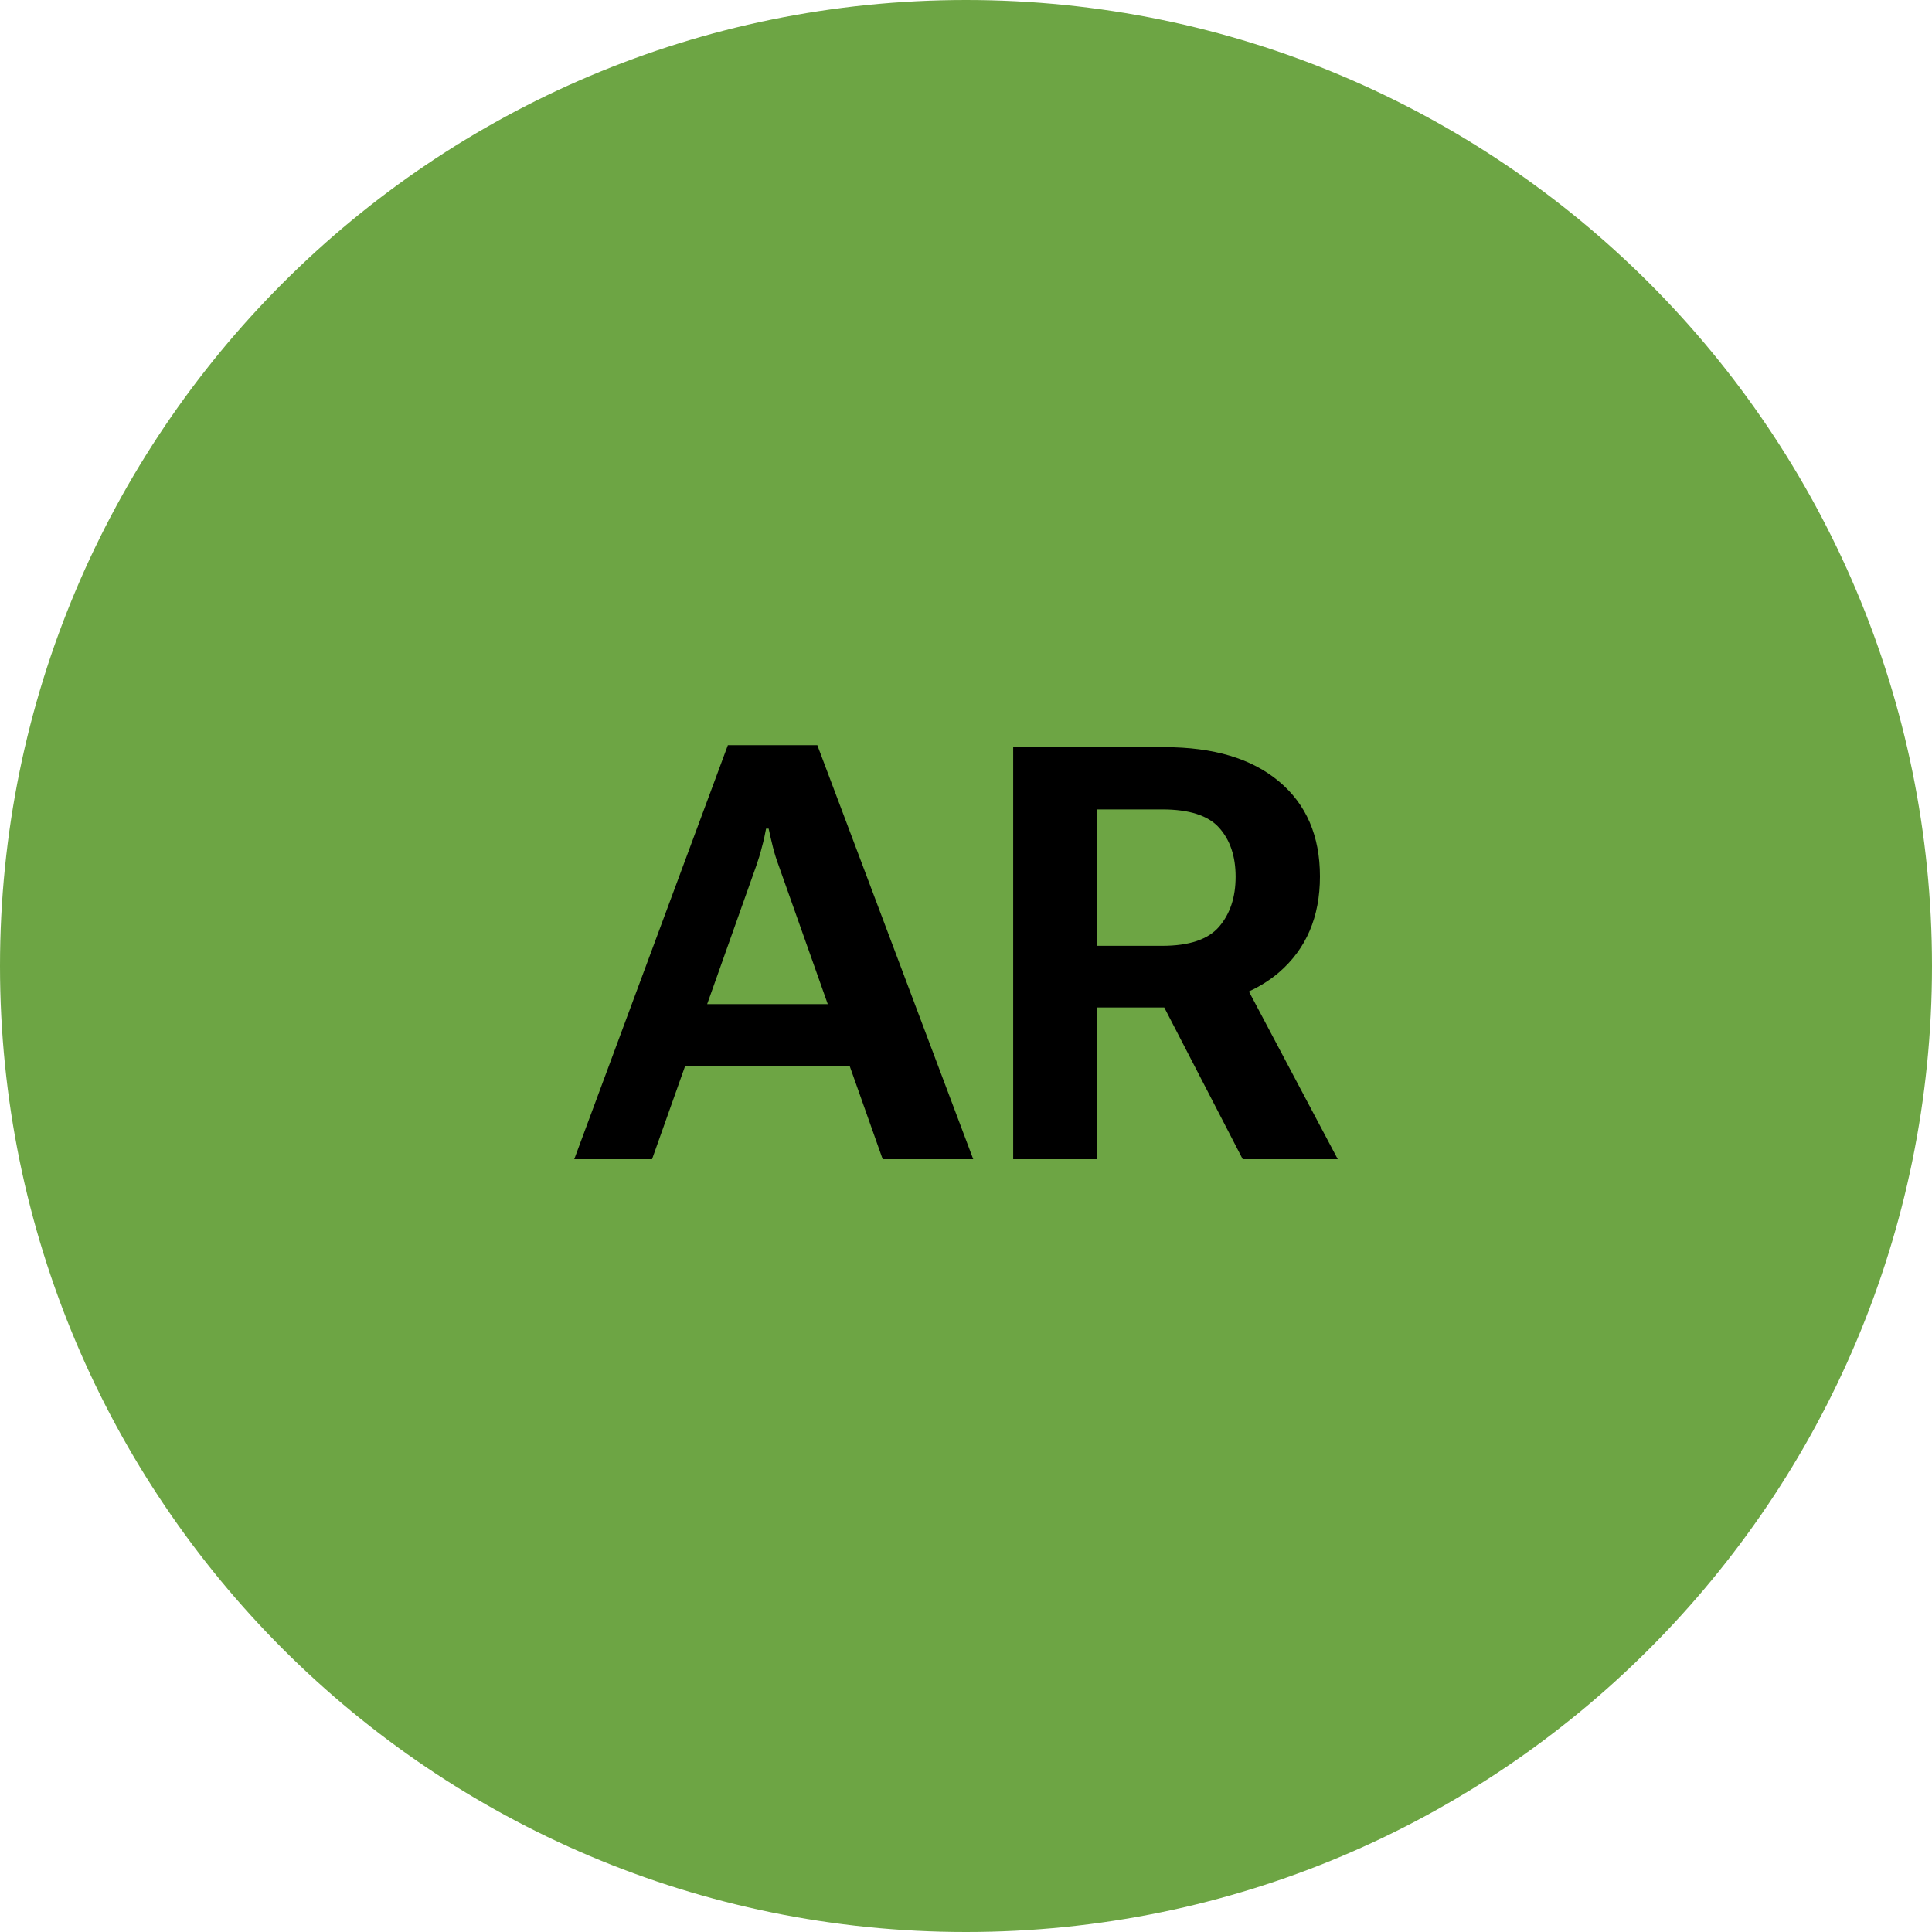
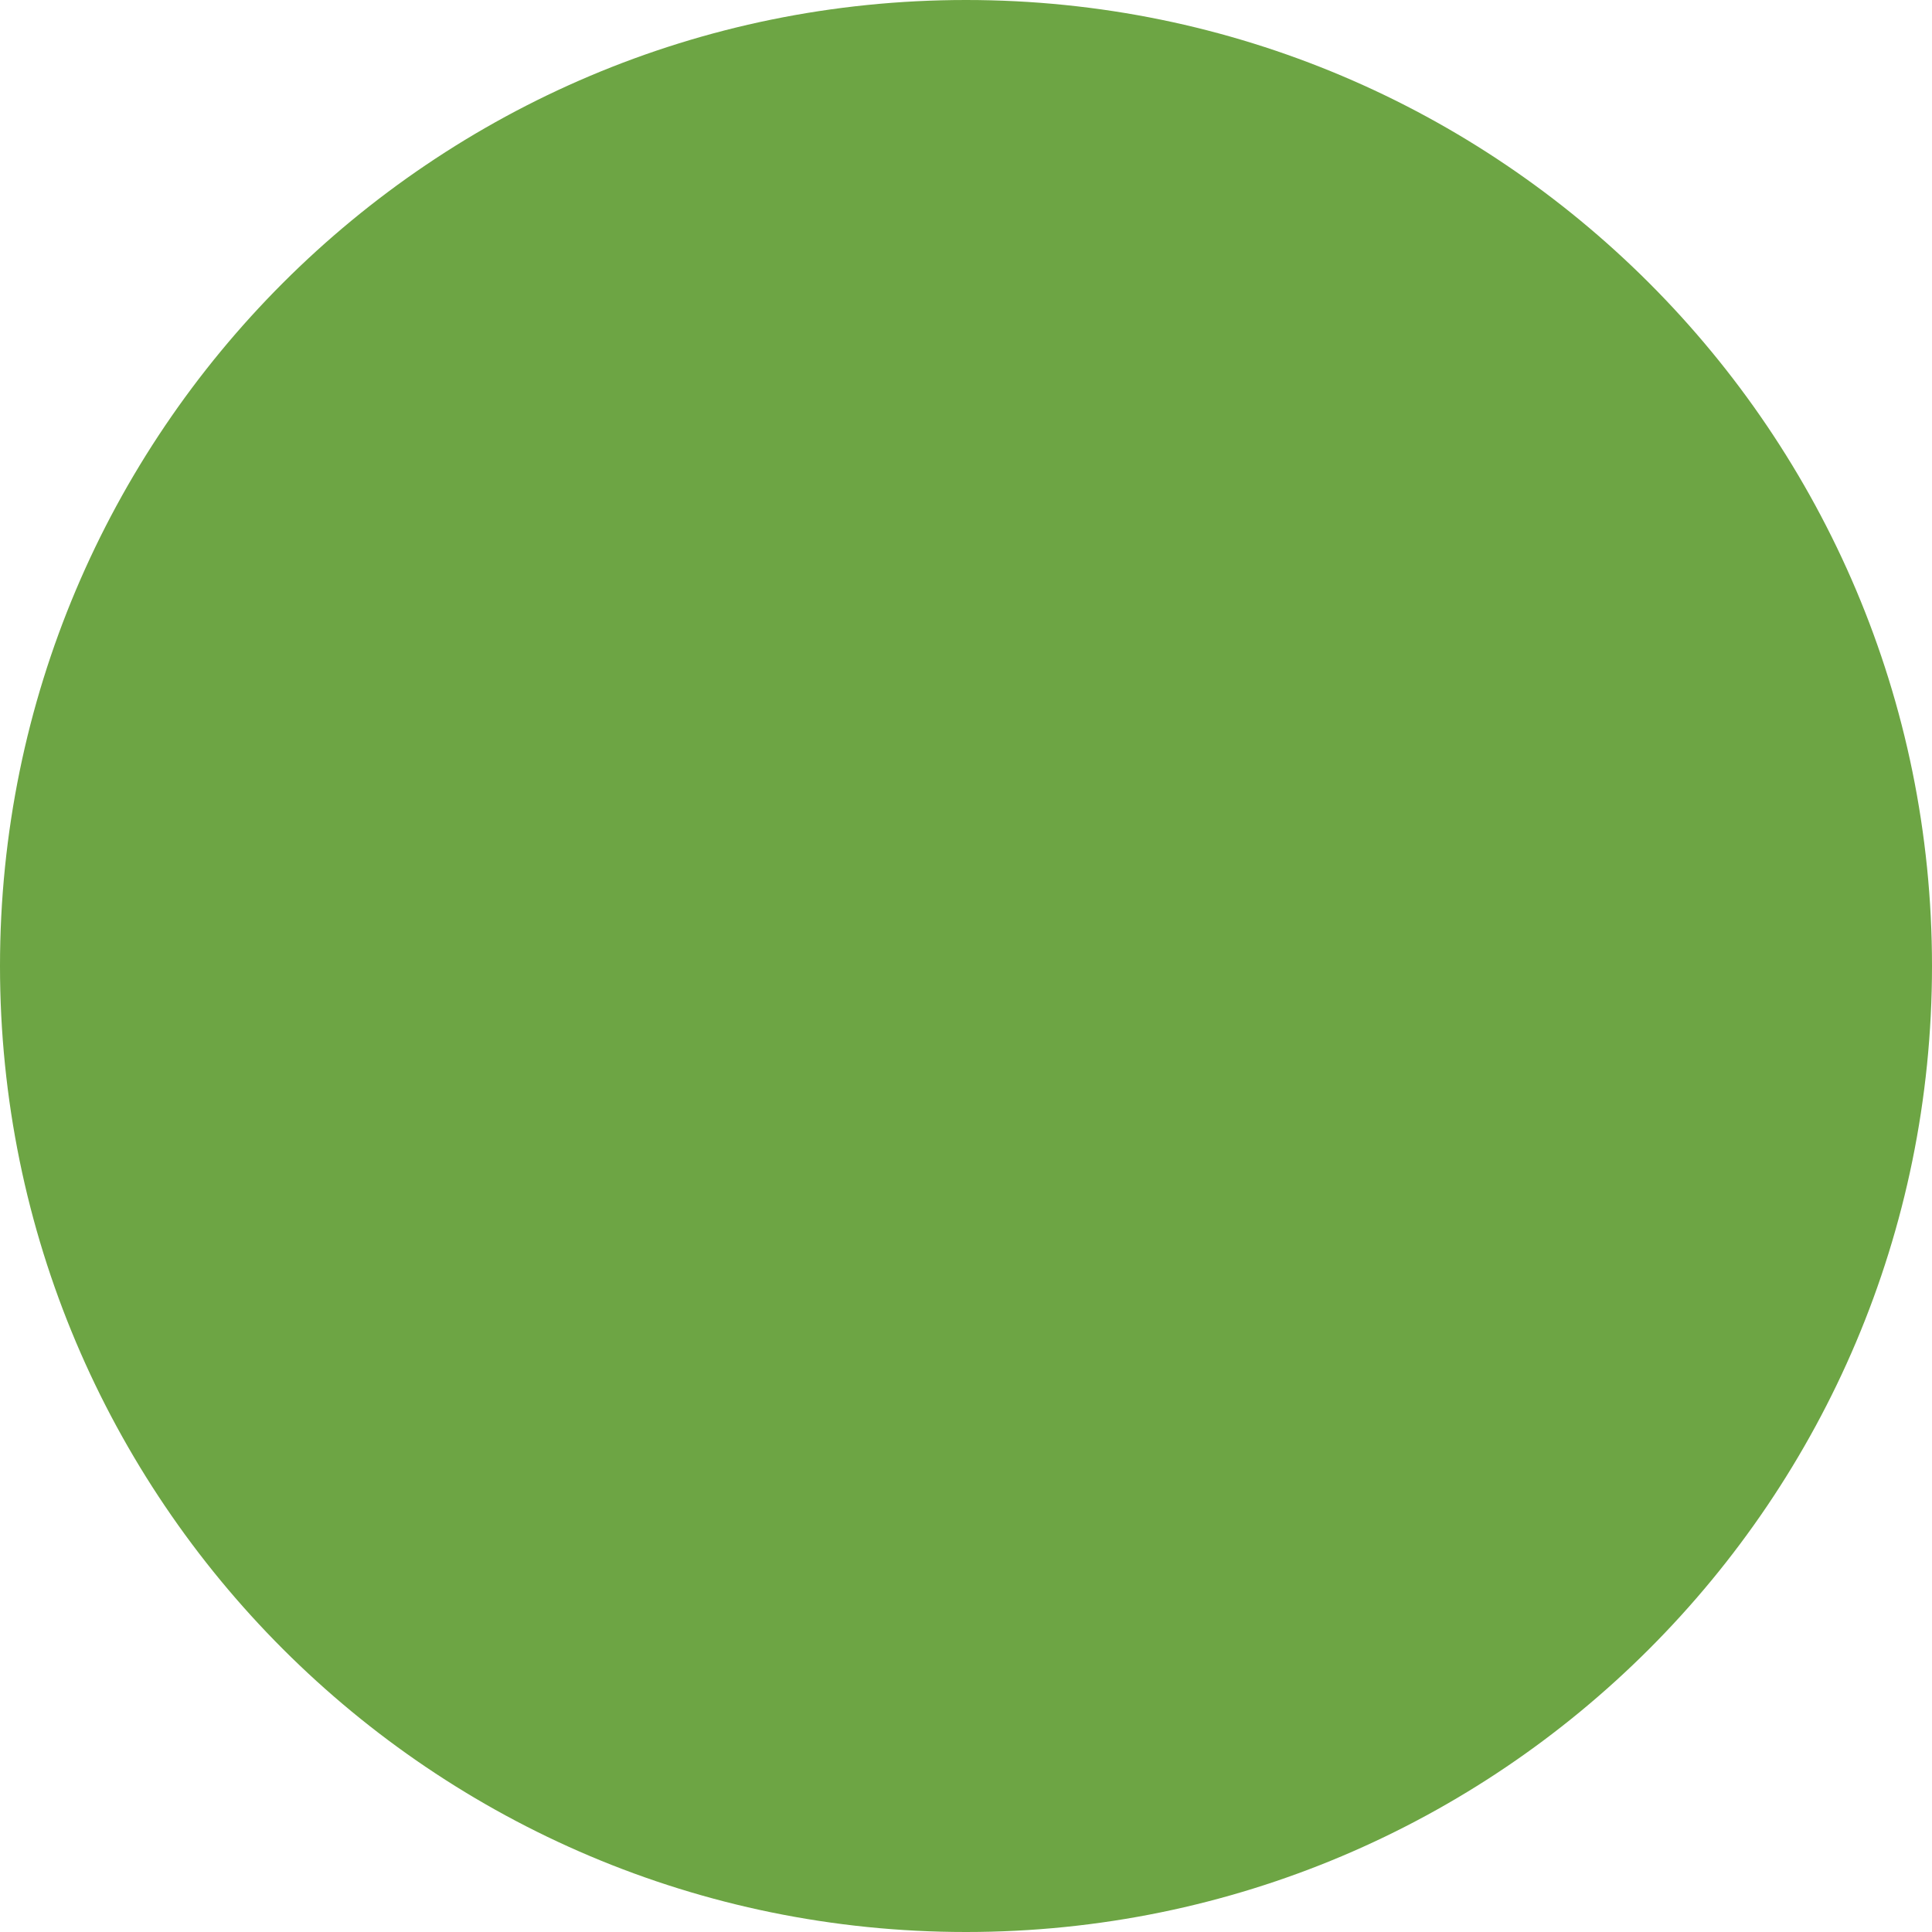
<svg xmlns="http://www.w3.org/2000/svg" width="40" height="40" viewBox="0 0 40 40" fill="none">
  <path d="M40 20C40 31.046 31.046 40 20 40C8.954 40 0 31.046 0 20C0 8.954 8.954 0 20 0C31.046 0 40 8.954 40 20Z" fill="#6DA544" />
-   <path d="M11.889 24L15.07 15.428H16.922L20.15 24H18.275L17.594 22.077L17.138 20.789L16.125 17.93C16.074 17.793 16.033 17.662 16.002 17.537C15.971 17.412 15.941 17.285 15.914 17.156H15.861C15.838 17.285 15.809 17.414 15.773 17.543C15.742 17.668 15.703 17.797 15.656 17.93L14.641 20.789L14.184 22.073L13.5 24H11.889ZM14.184 22.073L14.641 20.789H17.138L17.594 22.077L14.184 22.073Z" fill="black" />
-   <path d="M20.977 24V15.469H24.105C25.125 15.469 25.916 15.705 26.479 16.178C27.045 16.65 27.328 17.307 27.328 18.146C27.328 18.982 27.045 19.645 26.479 20.133C26.295 20.29 26.088 20.421 25.857 20.527L24.105 20.859H22.717V24H20.977ZM22.717 19.582H24.064C24.623 19.582 25.016 19.449 25.242 19.184C25.469 18.918 25.582 18.574 25.582 18.152C25.582 17.73 25.469 17.393 25.242 17.139C25.016 16.885 24.623 16.758 24.064 16.758H22.717V19.582ZM25.729 24L24.105 20.859L25.857 20.527L27.697 24H25.729Z" fill="black" />
</svg>